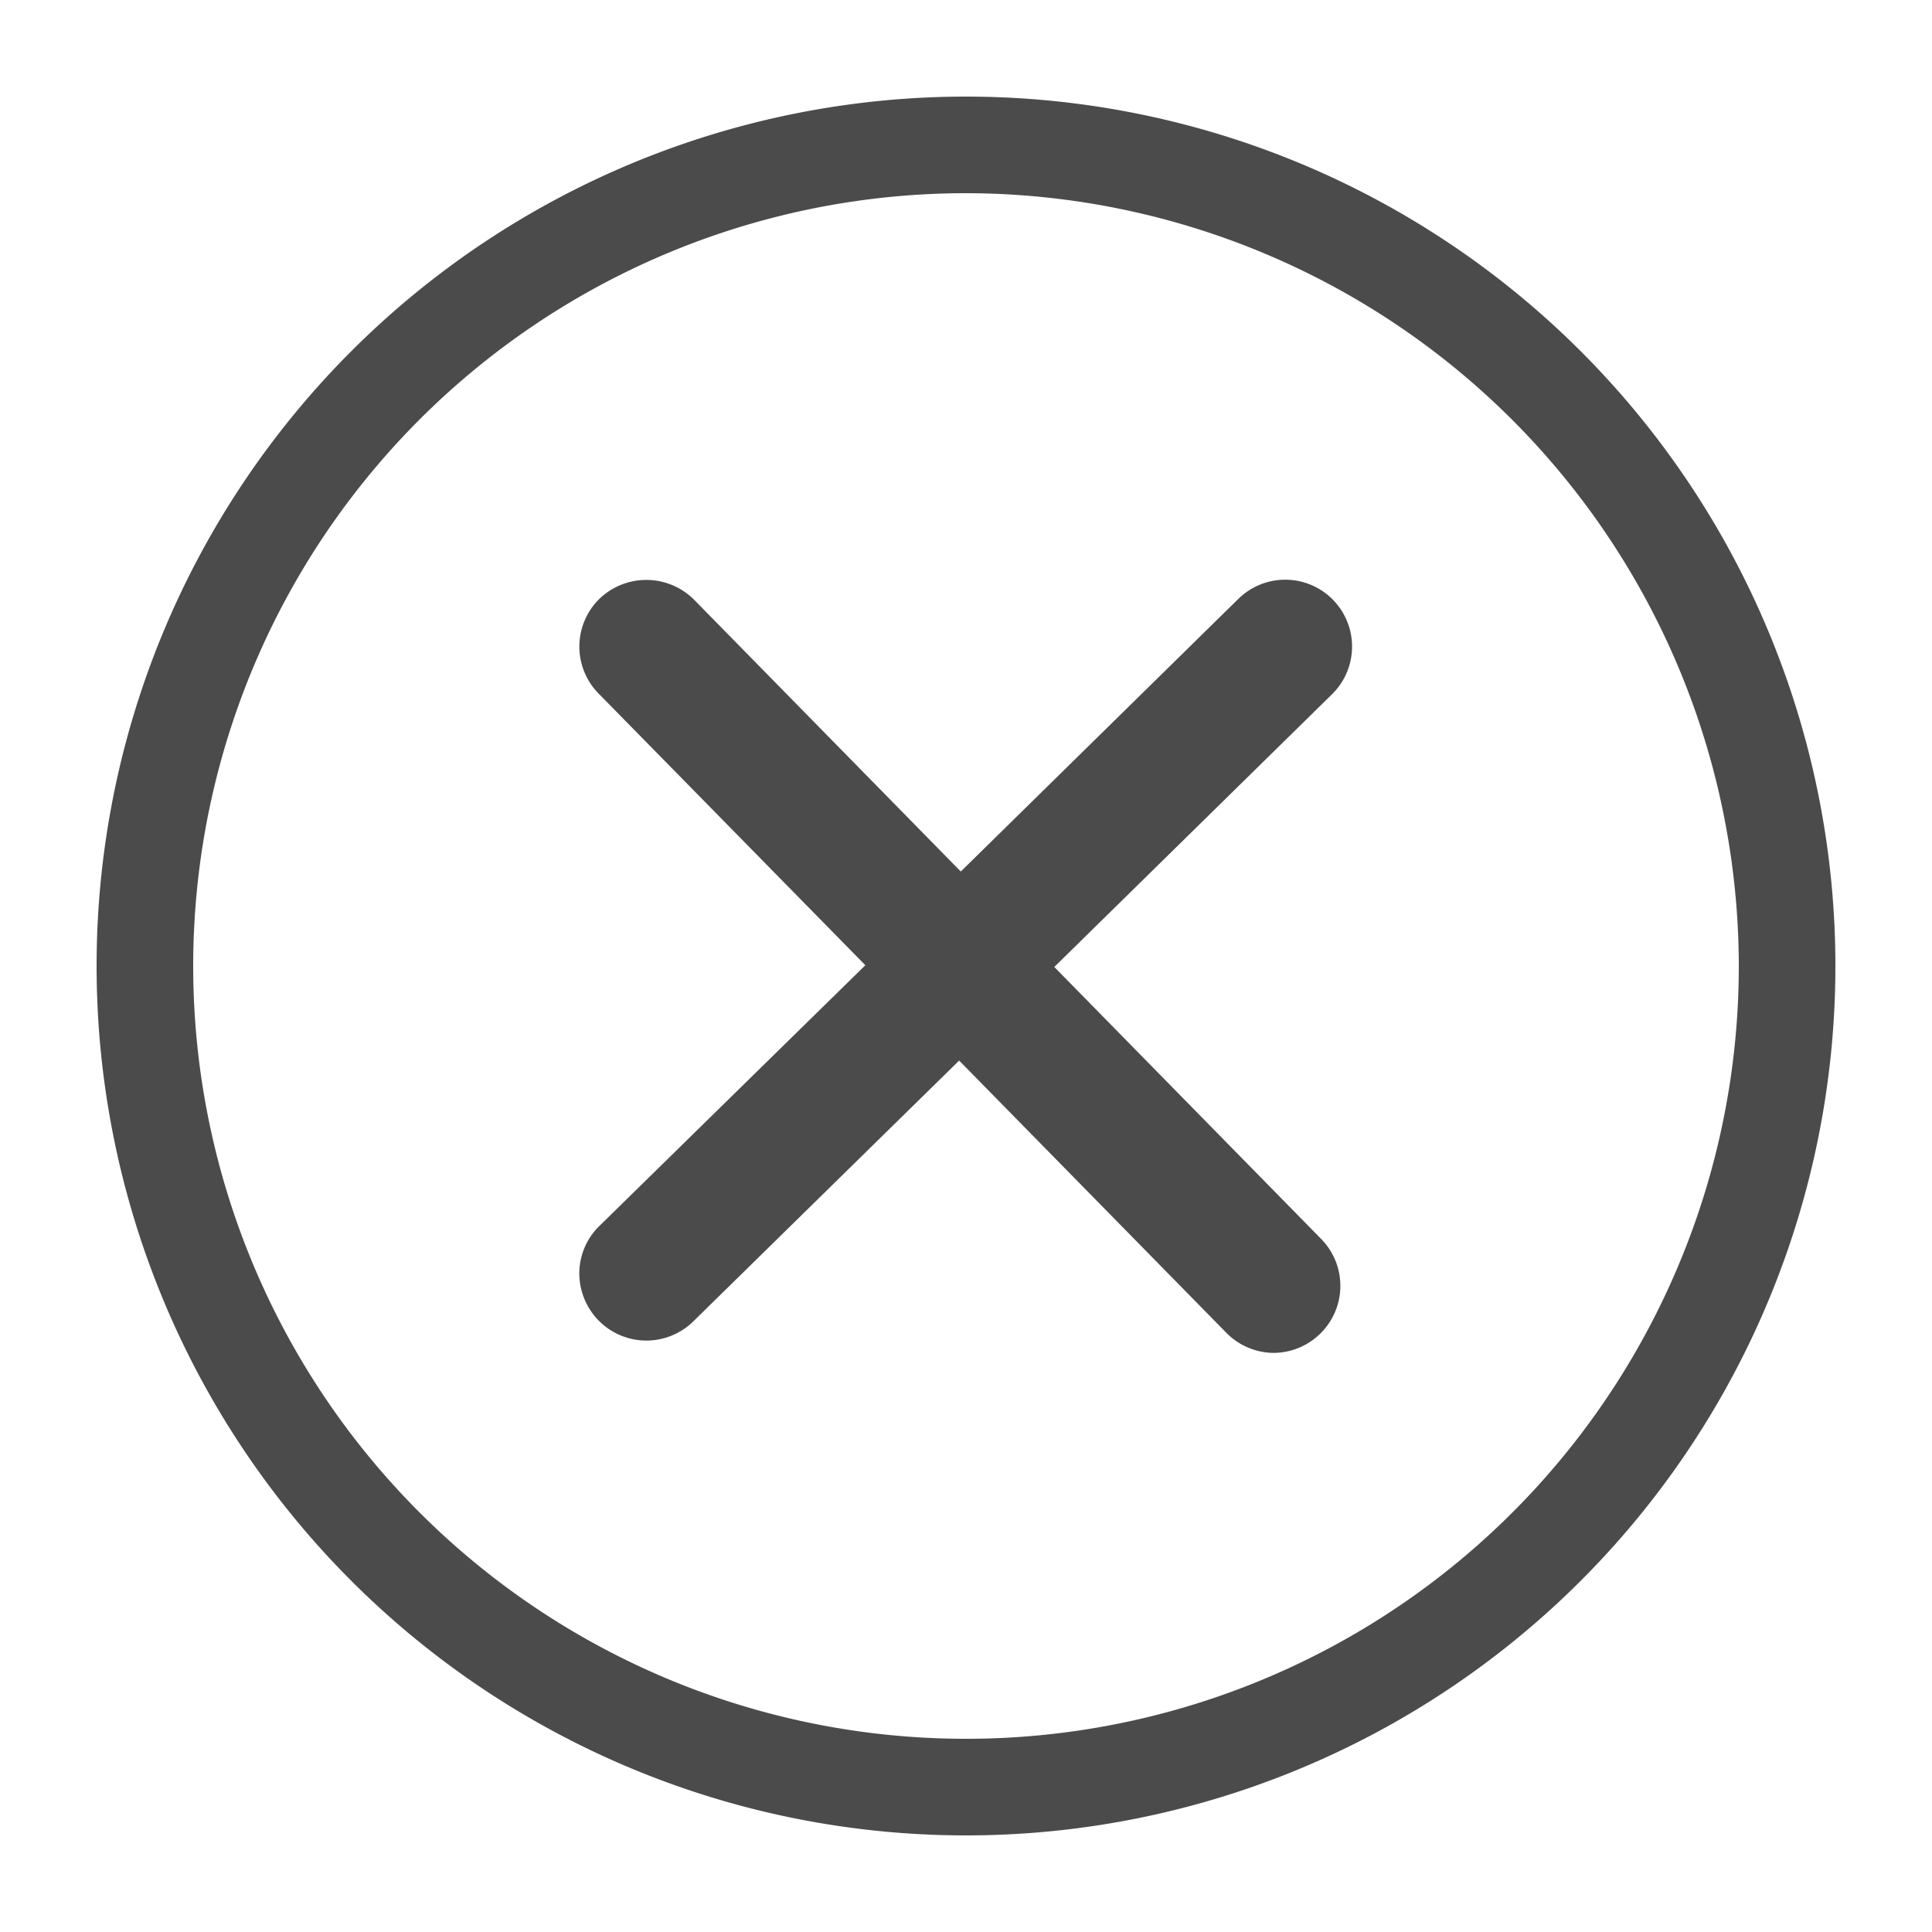
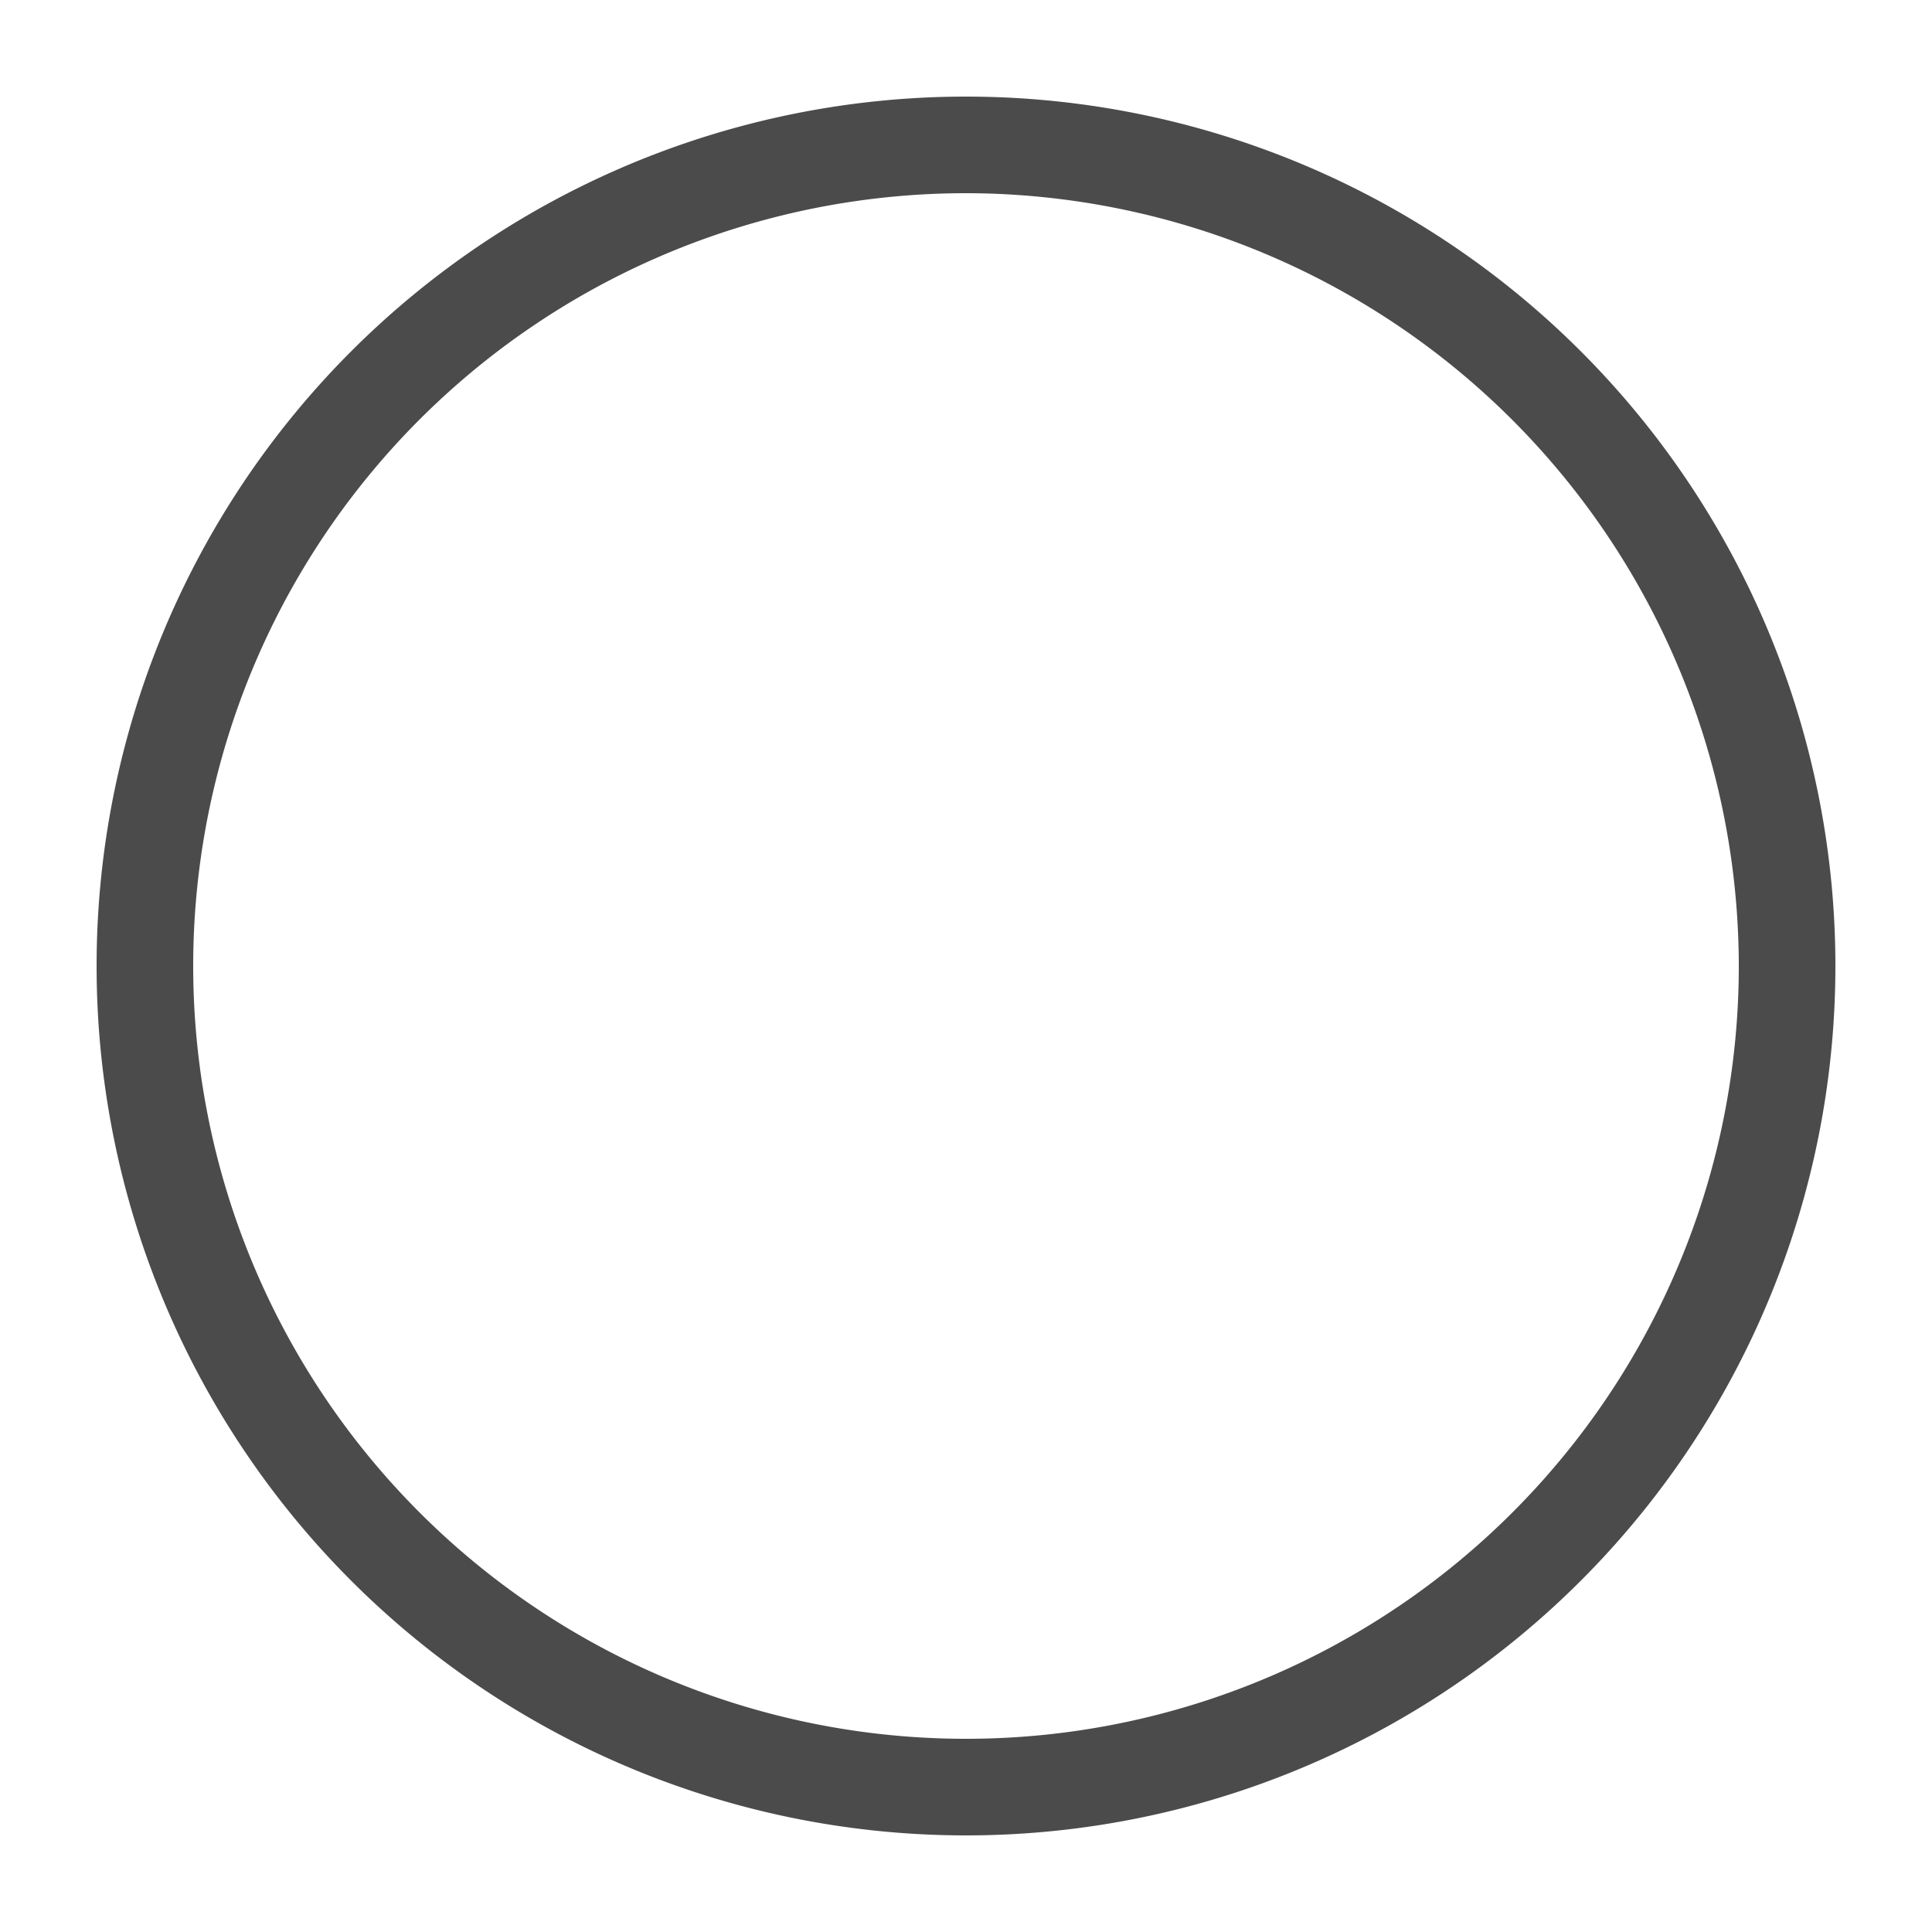
<svg xmlns="http://www.w3.org/2000/svg" width="20" height="20" viewBox="0 0 20 20">
  <g id="negativo" transform="translate(-692 -692)">
-     <rect id="Retângulo_148050" data-name="Retângulo 148050" width="20" height="20" transform="translate(692 692)" fill="none" />
    <g id="Grupo_151559" data-name="Grupo 151559" transform="translate(698.999 699)">
-       <path id="União_116" data-name="União 116" d="M-13682.309,5956.794l-2.762-2.814-2.752,2.7a.693.693,0,0,1-.98-.009.7.7,0,0,1-.2-.485.686.686,0,0,1,.207-.493l2.754-2.7-2.764-2.815a.693.693,0,0,1,.01-.977.7.7,0,0,1,.98.007l2.762,2.815,2.873-2.822a.692.692,0,0,1,.98.009.692.692,0,0,1-.01.978l-2.875,2.823,2.764,2.817a.692.692,0,0,1-.01.978.692.692,0,0,1-.486.2A.694.694,0,0,1-13682.309,5956.794Z" transform="translate(13688.001 -5950.001)" fill="#4b4b4b" />
-     </g>
+       </g>
    <path id="Elipse_439" data-name="Elipse 439" d="M9,1a8,8,0,1,0,8,8A8.009,8.009,0,0,0,9,1M9,0A9,9,0,1,1,0,9,9,9,0,0,1,9,0Z" transform="translate(693 693)" fill="#4b4b4b" />
  </g>
</svg>